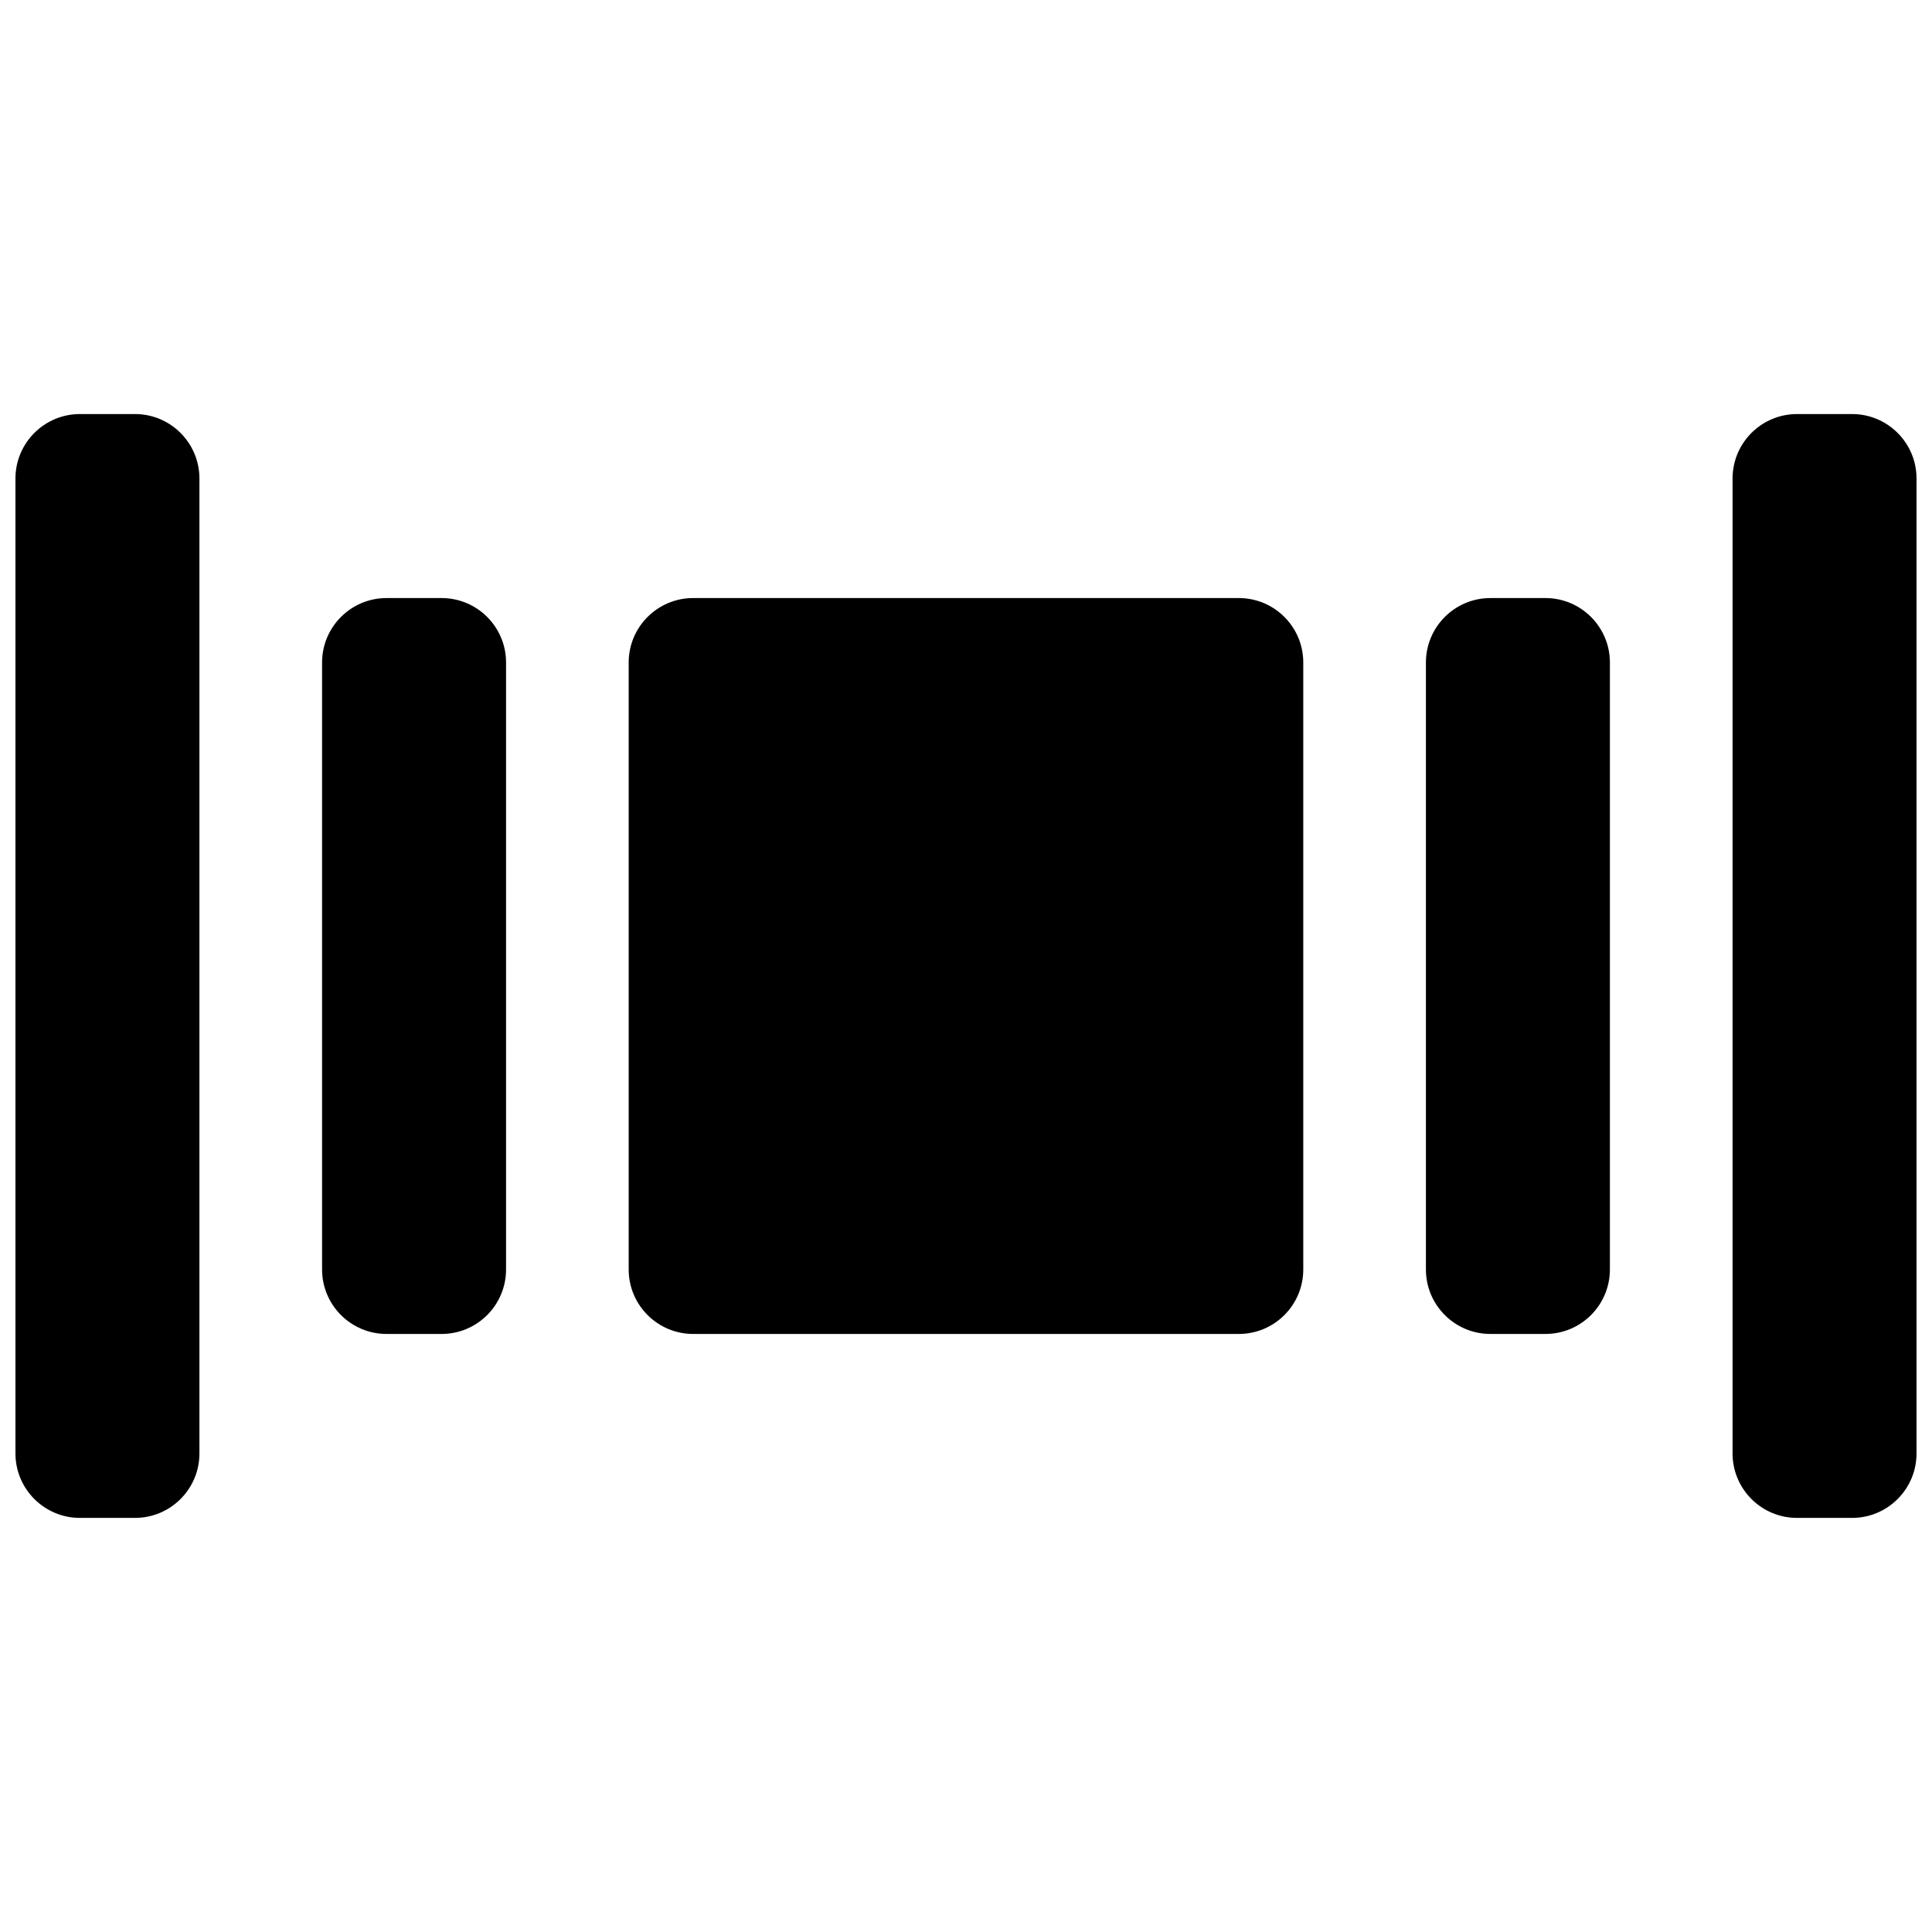
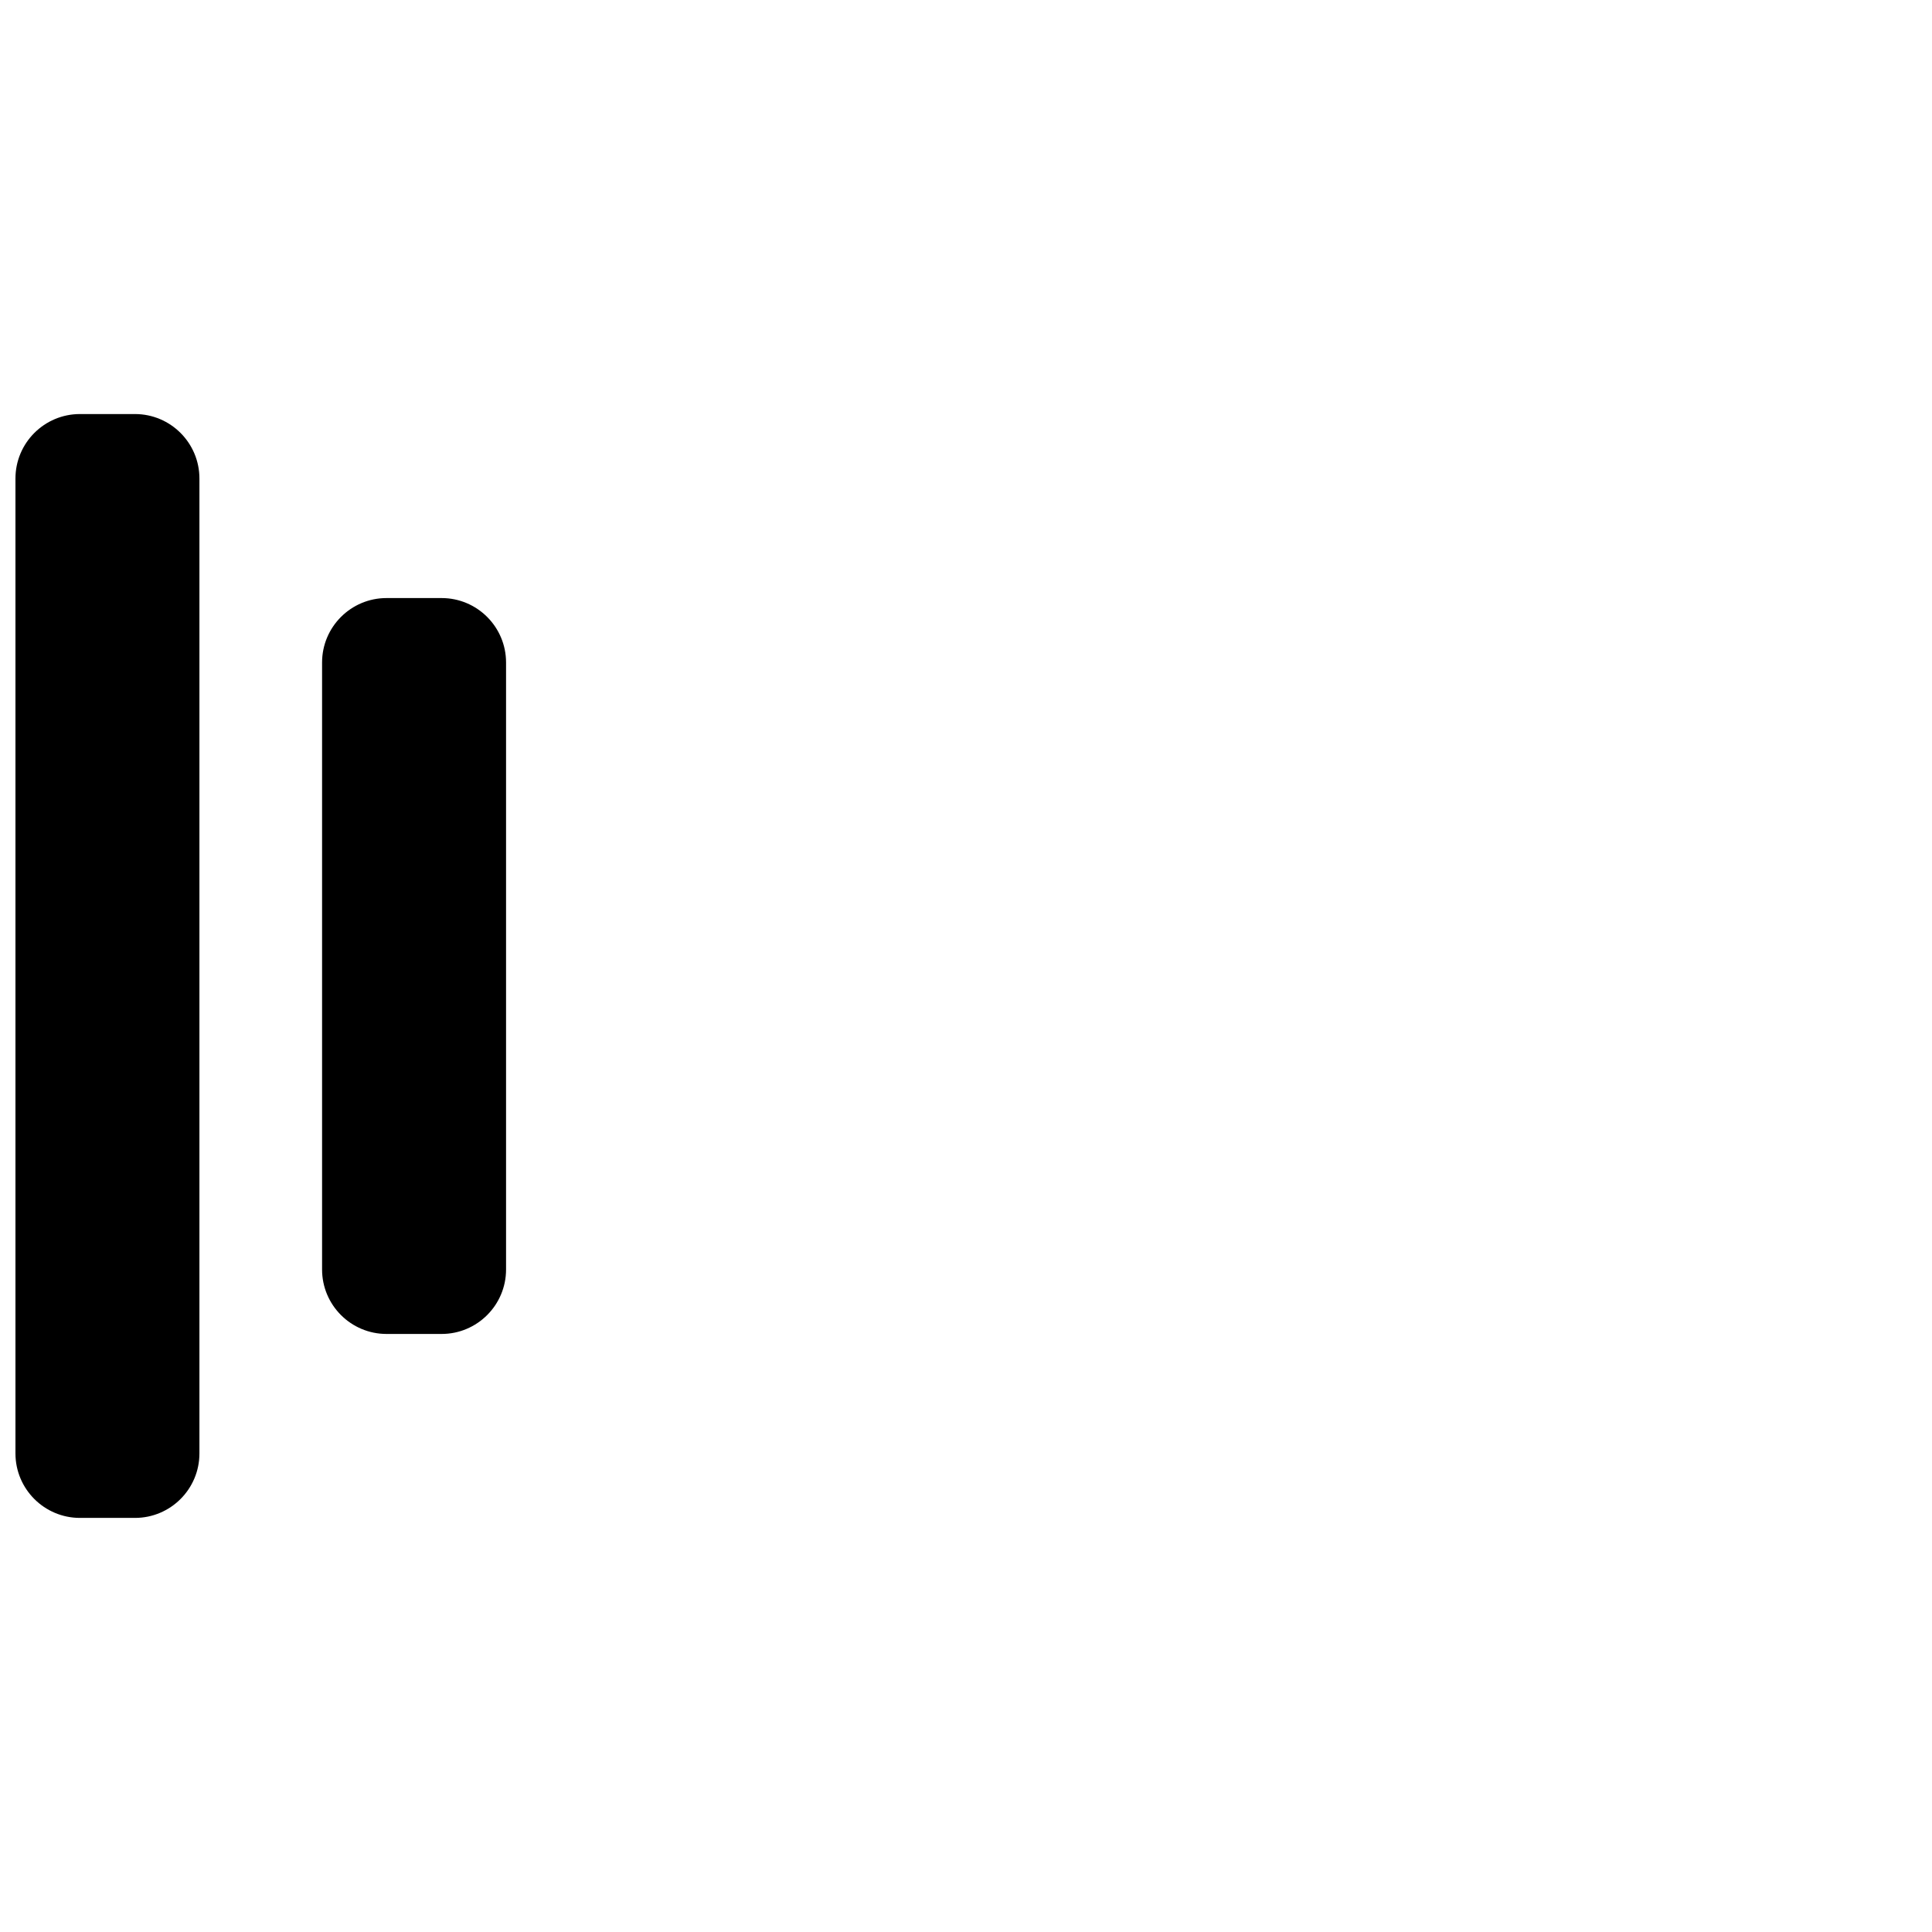
<svg xmlns="http://www.w3.org/2000/svg" width="800px" height="800px" version="1.1" viewBox="144 144 512 512">
  <defs>
    <clipPath id="b">
      <path d="m148.09 253h48.906v294h-48.906z" />
    </clipPath>
    <clipPath id="a">
-       <path d="m603 253h48.902v294h-48.902z" />
-     </clipPath>
+       </clipPath>
  </defs>
-   <path d="m489.38 319.57c0-9.426-7.652-17.078-17.078-17.078h-144.61c-9.426 0-17.082 7.652-17.082 17.078v160.86c0 9.426 7.656 17.082 17.082 17.082h144.61c9.426 0 17.078-7.656 17.078-17.082z" />
  <path d="m278.11 319.57c0-9.426-7.656-17.078-17.082-17.078h-14.594c-9.426 0-17.082 7.652-17.082 17.078v160.86c0 9.426 7.656 17.082 17.082 17.082h14.594c9.426 0 17.082-7.656 17.082-17.082z" />
  <g clip-path="url(#b)">
    <path d="m196.85 270.81c0-9.426-7.652-17.082-17.078-17.082h-14.594c-9.426 0-17.082 7.656-17.082 17.082v258.37c0 9.426 7.656 17.082 17.082 17.082h14.594c9.426 0 17.078-7.656 17.078-17.082z" />
  </g>
-   <path d="m570.64 319.57c0-9.426-7.656-17.078-17.082-17.078h-14.594c-9.426 0-17.082 7.652-17.082 17.078v160.86c0 9.426 7.656 17.082 17.082 17.082h14.594c9.426 0 17.082-7.656 17.082-17.082z" />
  <g clip-path="url(#a)">
-     <path d="m651.9 270.81c0-9.426-7.652-17.082-17.078-17.082h-14.594c-9.43 0-17.082 7.656-17.082 17.082v258.37c0 9.426 7.652 17.082 17.078 17.082h14.594c9.43 0 17.082-7.656 17.082-17.082z" />
-   </g>
+     </g>
</svg>